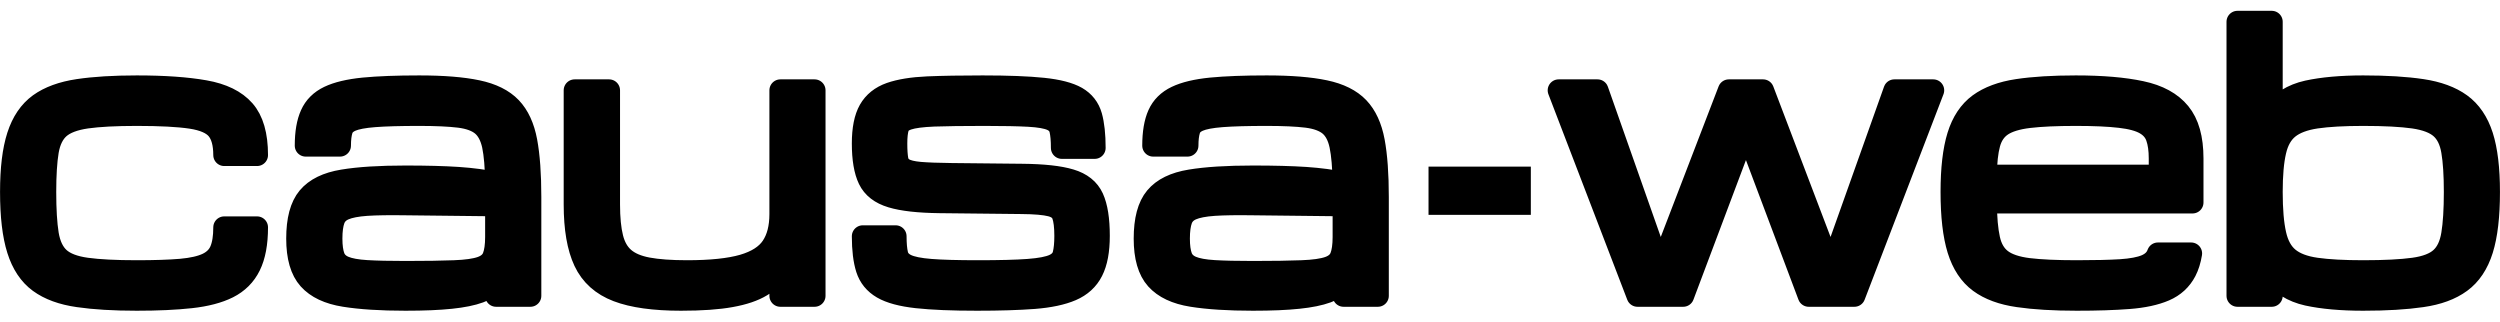
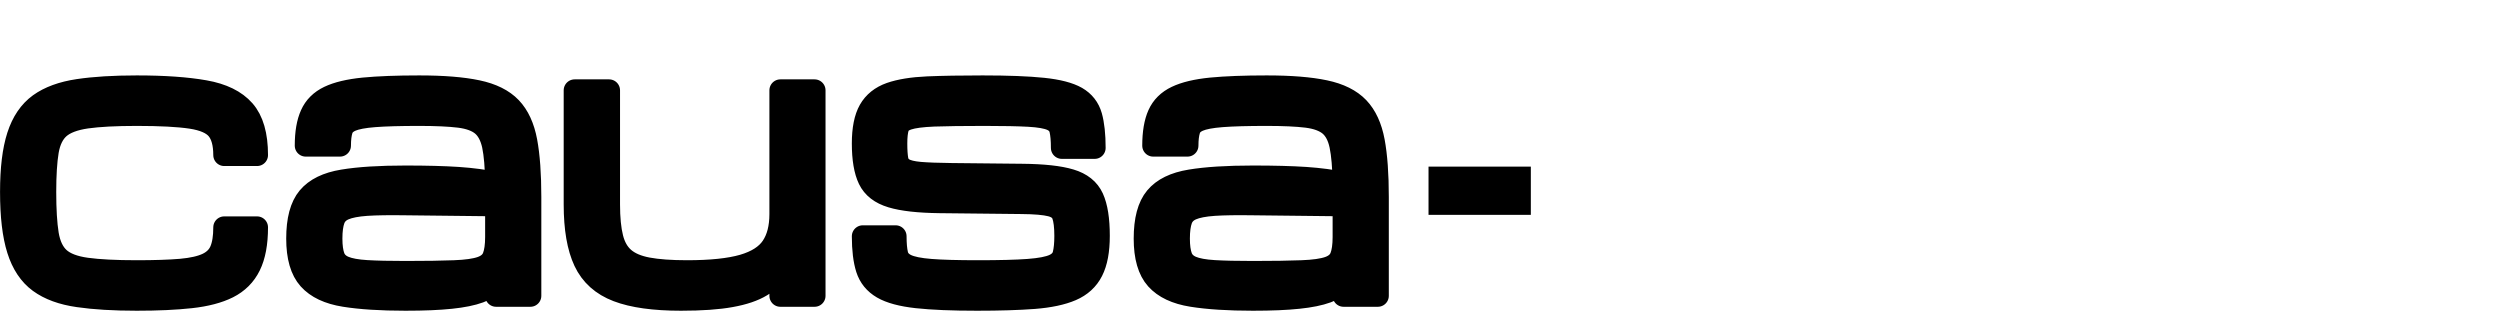
<svg xmlns="http://www.w3.org/2000/svg" viewBox="0 0 342.1 44" data-asc="1.15625" width="342.1px" height="44px">
  <g transform="matrix(1, 0, 0, 1, 1.505, 0)">
    <path d="M 17.21 41.02 C 14.07 41.02 11.403 40.86 9.21 40.54 C 7.01 40.227 5.233 39.577 3.88 38.59 C 2.533 37.603 1.55 36.127 0.93 34.16 C 0.31 32.193 0 29.563 0 26.27 C 0 23.083 0.31 20.53 0.93 18.61 C 1.55 16.69 2.533 15.24 3.88 14.26 C 5.233 13.287 7.01 12.637 9.21 12.31 C 11.403 11.983 14.07 11.82 17.21 11.82 C 20.97 11.82 24.067 12.037 26.5 12.47 C 28.933 12.897 30.737 13.78 31.91 15.12 C 33.083 16.453 33.67 18.487 33.67 21.22 L 29.18 21.22 C 29.18 19.64 28.853 18.46 28.2 17.68 C 27.547 16.9 26.36 16.38 24.64 16.12 C 22.913 15.86 20.437 15.73 17.21 15.73 C 14.317 15.73 12.023 15.85 10.33 16.09 C 8.637 16.337 7.39 16.813 6.59 17.52 C 5.797 18.227 5.28 19.28 5.04 20.68 C 4.807 22.08 4.69 23.943 4.69 26.27 C 4.69 28.683 4.807 30.613 5.04 32.06 C 5.28 33.507 5.797 34.593 6.59 35.32 C 7.39 36.047 8.637 36.527 10.33 36.76 C 12.023 36.993 14.317 37.11 17.21 37.11 C 19.67 37.11 21.683 37.043 23.25 36.91 C 24.81 36.77 26.02 36.493 26.88 36.08 C 27.747 35.66 28.347 35.057 28.68 34.27 C 29.013 33.483 29.18 32.43 29.18 31.11 L 33.67 31.11 C 33.67 33.29 33.343 35.04 32.69 36.36 C 32.043 37.673 31.05 38.667 29.71 39.34 C 28.377 40.007 26.673 40.453 24.6 40.68 C 22.527 40.907 20.063 41.02 17.21 41.02 Z M 53.98 41.02 C 50.613 41.02 47.833 40.843 45.64 40.49 C 43.453 40.143 41.827 39.377 40.76 38.19 C 39.693 37.003 39.16 35.157 39.16 32.65 C 39.16 30.09 39.66 28.213 40.66 27.02 C 41.667 25.82 43.257 25.043 45.43 24.69 C 47.597 24.33 50.447 24.15 53.98 24.15 C 56.847 24.15 59.247 24.213 61.18 24.34 C 63.12 24.473 64.853 24.703 66.38 25.03 C 66.353 22.863 66.21 21.157 65.95 19.91 C 65.683 18.67 65.193 17.747 64.48 17.14 C 63.767 16.54 62.72 16.153 61.34 15.98 C 59.967 15.813 58.14 15.73 55.86 15.73 C 53.26 15.73 51.223 15.787 49.75 15.9 C 48.277 16.013 47.207 16.217 46.54 16.51 C 45.873 16.803 45.453 17.227 45.28 17.78 C 45.107 18.333 45.02 19.05 45.02 19.93 L 40.33 19.93 C 40.33 18.17 40.573 16.753 41.06 15.68 C 41.54 14.607 42.357 13.793 43.51 13.24 C 44.663 12.687 46.247 12.31 48.26 12.11 C 50.267 11.917 52.8 11.82 55.86 11.82 C 59.147 11.82 61.797 12.033 63.81 12.46 C 65.817 12.88 67.347 13.64 68.4 14.74 C 69.447 15.84 70.153 17.373 70.52 19.34 C 70.887 21.307 71.07 23.847 71.07 26.96 L 71.07 40.48 L 66.38 40.48 L 66.38 38.55 C 65.827 39.137 65.063 39.61 64.09 39.97 C 63.11 40.33 61.813 40.593 60.2 40.76 C 58.58 40.933 56.507 41.02 53.98 41.02 Z M 53.98 37.21 C 56.767 37.21 58.99 37.177 60.65 37.11 C 62.31 37.05 63.55 36.873 64.37 36.58 C 65.19 36.287 65.73 35.813 65.99 35.16 C 66.25 34.507 66.38 33.597 66.38 32.43 L 66.38 28.1 L 53.98 27.96 C 51.787 27.927 50.017 27.953 48.67 28.04 C 47.33 28.133 46.31 28.33 45.61 28.63 C 44.91 28.93 44.44 29.403 44.2 30.05 C 43.967 30.69 43.85 31.557 43.85 32.65 C 43.85 33.703 43.967 34.54 44.2 35.16 C 44.44 35.78 44.91 36.237 45.61 36.53 C 46.31 36.823 47.33 37.01 48.67 37.09 C 50.017 37.17 51.787 37.21 53.98 37.21 Z M 91.68 41.02 C 88 41.02 85.103 40.617 82.99 39.81 C 80.87 39.003 79.363 37.653 78.47 35.76 C 77.577 33.86 77.13 31.267 77.13 27.98 L 77.13 12.36 L 81.84 12.36 L 81.84 27.98 C 81.84 29.84 81.99 31.367 82.29 32.56 C 82.59 33.753 83.123 34.68 83.89 35.34 C 84.657 36 85.733 36.46 87.12 36.72 C 88.513 36.98 90.31 37.11 92.51 37.11 C 95.763 37.11 98.317 36.843 100.17 36.31 C 102.03 35.77 103.347 34.927 104.12 33.78 C 104.893 32.633 105.28 31.14 105.28 29.3 L 105.28 12.36 L 109.96 12.36 L 109.96 40.48 L 105.28 40.48 L 105.28 36.75 C 104.593 37.69 103.73 38.48 102.69 39.12 C 101.65 39.753 100.257 40.227 98.51 40.54 C 96.77 40.86 94.493 41.02 91.68 41.02 Z M 132.2 41.02 C 128.787 41.02 126.043 40.907 123.97 40.68 C 121.89 40.453 120.317 40.03 119.25 39.41 C 118.183 38.79 117.467 37.91 117.1 36.77 C 116.74 35.63 116.56 34.15 116.56 32.33 L 121.05 32.33 C 121.05 33.357 121.123 34.183 121.27 34.81 C 121.417 35.437 121.83 35.917 122.51 36.25 C 123.197 36.583 124.31 36.81 125.85 36.93 C 127.383 37.05 129.543 37.11 132.33 37.11 C 135.277 37.11 137.567 37.05 139.2 36.93 C 140.833 36.81 142.01 36.583 142.73 36.25 C 143.443 35.917 143.877 35.43 144.03 34.79 C 144.19 34.157 144.27 33.32 144.27 32.28 C 144.27 31.013 144.153 30.06 143.92 29.42 C 143.693 28.787 143.157 28.36 142.31 28.14 C 141.463 27.92 140.113 27.803 138.26 27.79 L 127.08 27.67 C 124.2 27.637 122.003 27.39 120.49 26.93 C 118.977 26.477 117.943 25.677 117.39 24.53 C 116.837 23.383 116.56 21.75 116.56 19.63 C 116.56 17.663 116.863 16.143 117.47 15.07 C 118.083 13.997 119.04 13.23 120.34 12.77 C 121.64 12.317 123.333 12.043 125.42 11.95 C 127.5 11.863 130.013 11.82 132.96 11.82 C 136.427 11.82 139.183 11.927 141.23 12.14 C 143.27 12.353 144.8 12.75 145.82 13.33 C 146.833 13.917 147.5 14.77 147.82 15.89 C 148.133 17.003 148.29 18.453 148.29 20.24 L 143.8 20.24 C 143.8 19.187 143.727 18.353 143.58 17.74 C 143.433 17.133 143.04 16.687 142.4 16.4 C 141.753 16.113 140.71 15.93 139.27 15.85 C 137.83 15.77 135.81 15.73 133.21 15.73 C 130.243 15.73 127.94 15.76 126.3 15.82 C 124.653 15.887 123.463 16.043 122.73 16.29 C 121.997 16.53 121.55 16.917 121.39 17.45 C 121.23 17.977 121.15 18.703 121.15 19.63 C 121.15 20.577 121.2 21.323 121.3 21.87 C 121.407 22.41 121.69 22.82 122.15 23.1 C 122.603 23.373 123.347 23.557 124.38 23.65 C 125.413 23.737 126.857 23.79 128.71 23.81 L 138.36 23.91 C 141.253 23.937 143.453 24.177 144.96 24.63 C 146.467 25.077 147.493 25.897 148.04 27.09 C 148.587 28.29 148.86 30.02 148.86 32.28 C 148.86 34.313 148.56 35.917 147.96 37.09 C 147.367 38.263 146.42 39.13 145.12 39.69 C 143.82 40.25 142.107 40.613 139.98 40.78 C 137.853 40.94 135.26 41.02 132.2 41.02 Z M 169.95 41.02 C 166.583 41.02 163.803 40.843 161.61 40.49 C 159.423 40.143 157.797 39.377 156.73 38.19 C 155.663 37.003 155.13 35.157 155.13 32.65 C 155.13 30.09 155.63 28.213 156.63 27.02 C 157.63 25.82 159.217 25.043 161.39 24.69 C 163.563 24.33 166.417 24.15 169.95 24.15 C 172.817 24.15 175.217 24.213 177.15 24.34 C 179.09 24.473 180.823 24.703 182.35 25.03 C 182.317 22.863 182.17 21.157 181.91 19.91 C 181.65 18.67 181.163 17.747 180.45 17.14 C 179.73 16.54 178.683 16.153 177.31 15.98 C 175.937 15.813 174.11 15.73 171.83 15.73 C 169.223 15.73 167.183 15.787 165.71 15.9 C 164.237 16.013 163.167 16.217 162.5 16.51 C 161.833 16.803 161.417 17.227 161.25 17.78 C 161.077 18.333 160.99 19.05 160.99 19.93 L 156.3 19.93 C 156.3 18.17 156.54 16.753 157.02 15.68 C 157.5 14.607 158.32 13.793 159.48 13.24 C 160.633 12.687 162.213 12.31 164.22 12.11 C 166.233 11.917 168.77 11.82 171.83 11.82 C 175.117 11.82 177.767 12.033 179.78 12.46 C 181.787 12.88 183.317 13.64 184.37 14.74 C 185.417 15.84 186.123 17.373 186.49 19.34 C 186.857 21.307 187.04 23.847 187.04 26.96 L 187.04 40.48 L 182.35 40.48 L 182.35 38.55 C 181.797 39.137 181.033 39.61 180.06 39.97 C 179.08 40.33 177.78 40.593 176.16 40.76 C 174.54 40.933 172.47 41.02 169.95 41.02 Z M 169.95 37.21 C 172.73 37.21 174.95 37.177 176.61 37.11 C 178.27 37.05 179.513 36.873 180.34 36.58 C 181.16 36.287 181.7 35.813 181.96 35.16 C 182.22 34.507 182.35 33.597 182.35 32.43 L 182.35 28.1 L 169.95 27.96 C 167.75 27.927 165.98 27.953 164.64 28.04 C 163.293 28.133 162.273 28.33 161.58 28.63 C 160.88 28.93 160.41 29.403 160.17 30.05 C 159.937 30.69 159.82 31.557 159.82 32.65 C 159.82 33.703 159.937 34.54 160.17 35.16 C 160.41 35.78 160.88 36.237 161.58 36.53 C 162.273 36.823 163.293 37.01 164.64 37.09 C 165.98 37.17 167.75 37.21 169.95 37.21 Z" stroke-linecap="square" stroke-linejoin="round" stroke-width="3" stroke="#000" style="stroke-width: 3;" />
    <path d="M 193.974 29.4 L 193.974 22.8 L 207.974 22.8 L 207.974 29.4 L 193.974 29.4 Z" style="stroke-width: 1;" />
-     <path d="M 222.57 40.48 L 211.78 12.36 L 217.1 12.36 L 225.67 36.7 L 225.72 36.7 L 235.07 12.36 L 239.75 12.36 L 249.01 36.7 L 249.06 36.7 L 257.72 12.36 L 263.04 12.36 L 252.25 40.48 L 246 40.48 L 237.43 17.7 L 237.39 17.7 L 228.82 40.48 L 222.57 40.48 Z M 297.58 37.09 C 296.953 38.297 295.997 39.177 294.71 39.73 C 293.423 40.283 291.783 40.637 289.79 40.79 C 287.797 40.943 285.423 41.02 282.67 41.02 C 279.53 41.02 276.867 40.86 274.68 40.54 C 272.487 40.227 270.72 39.577 269.38 38.59 C 268.04 37.603 267.063 36.127 266.45 34.16 C 265.843 32.193 265.54 29.563 265.54 26.27 C 265.54 23.083 265.837 20.53 266.43 18.61 C 267.023 16.69 267.987 15.24 269.32 14.26 C 270.653 13.287 272.407 12.637 274.58 12.31 C 276.753 11.983 279.41 11.82 282.55 11.82 C 286.15 11.82 289.13 12.073 291.49 12.58 C 293.85 13.08 295.61 14.04 296.77 15.46 C 297.937 16.873 298.52 18.947 298.52 21.68 L 298.52 27.71 L 270.25 27.71 C 270.263 29.797 270.41 31.467 270.69 32.72 C 270.963 33.973 271.517 34.917 272.35 35.55 C 273.177 36.183 274.417 36.603 276.07 36.81 C 277.723 37.01 279.923 37.11 282.67 37.11 C 285.143 37.11 287.143 37.063 288.67 36.97 C 290.19 36.87 291.343 36.653 292.13 36.32 C 292.923 35.987 293.457 35.487 293.73 34.82 C 293.749 34.775 293.767 34.728 293.785 34.681 L 298.332 34.681 C 298.177 35.62 297.926 36.423 297.58 37.09 Z M 282.55 15.73 C 279.897 15.73 277.76 15.827 276.14 16.02 C 274.52 16.213 273.287 16.59 272.44 17.15 C 271.593 17.717 271.02 18.553 270.72 19.66 C 270.42 20.767 270.263 22.223 270.25 24.03 L 294.03 24.03 L 294.03 21.68 C 294.03 20.513 293.893 19.543 293.62 18.77 C 293.353 17.997 292.83 17.387 292.05 16.94 C 291.27 16.487 290.117 16.173 288.59 16 C 287.07 15.82 285.057 15.73 282.55 15.73 Z M 321.88 41.02 C 318.873 41.02 316.33 40.793 314.25 40.34 C 312.177 39.88 310.547 38.853 309.36 37.26 L 309.36 40.48 L 304.67 40.48 L 304.67 2.98 L 309.36 2.98 L 309.36 15.56 C 310.547 13.98 312.177 12.96 314.25 12.5 C 316.33 12.047 318.873 11.82 321.88 11.82 C 325.04 11.82 327.713 11.983 329.9 12.31 C 332.093 12.637 333.863 13.287 335.21 14.26 C 336.563 15.24 337.55 16.69 338.17 18.61 C 338.783 20.53 339.09 23.083 339.09 26.27 C 339.09 29.563 338.783 32.193 338.17 34.16 C 337.55 36.127 336.563 37.603 335.21 38.59 C 333.863 39.577 332.093 40.227 329.9 40.54 C 327.713 40.86 325.04 41.02 321.88 41.02 Z M 334.41 26.27 C 334.41 23.943 334.29 22.08 334.05 20.68 C 333.817 19.28 333.3 18.227 332.5 17.52 C 331.707 16.813 330.467 16.337 328.78 16.09 C 327.093 15.85 324.793 15.73 321.88 15.73 C 319.227 15.73 317.08 15.85 315.44 16.09 C 313.793 16.337 312.53 16.813 311.65 17.52 C 310.77 18.227 310.17 19.28 309.85 20.68 C 309.523 22.08 309.36 23.943 309.36 26.27 C 309.36 28.683 309.523 30.613 309.85 32.06 C 310.17 33.507 310.77 34.593 311.65 35.32 C 312.53 36.047 313.793 36.527 315.44 36.76 C 317.08 36.993 319.227 37.11 321.88 37.11 C 324.793 37.11 327.093 36.993 328.78 36.76 C 330.467 36.527 331.707 36.047 332.5 35.32 C 333.3 34.593 333.817 33.507 334.05 32.06 C 334.29 30.613 334.41 28.683 334.41 26.27 Z" stroke-linecap="square" stroke-linejoin="round" stroke-width="3" stroke="#000" style="stroke-width: 3;" />
  </g>
</svg>